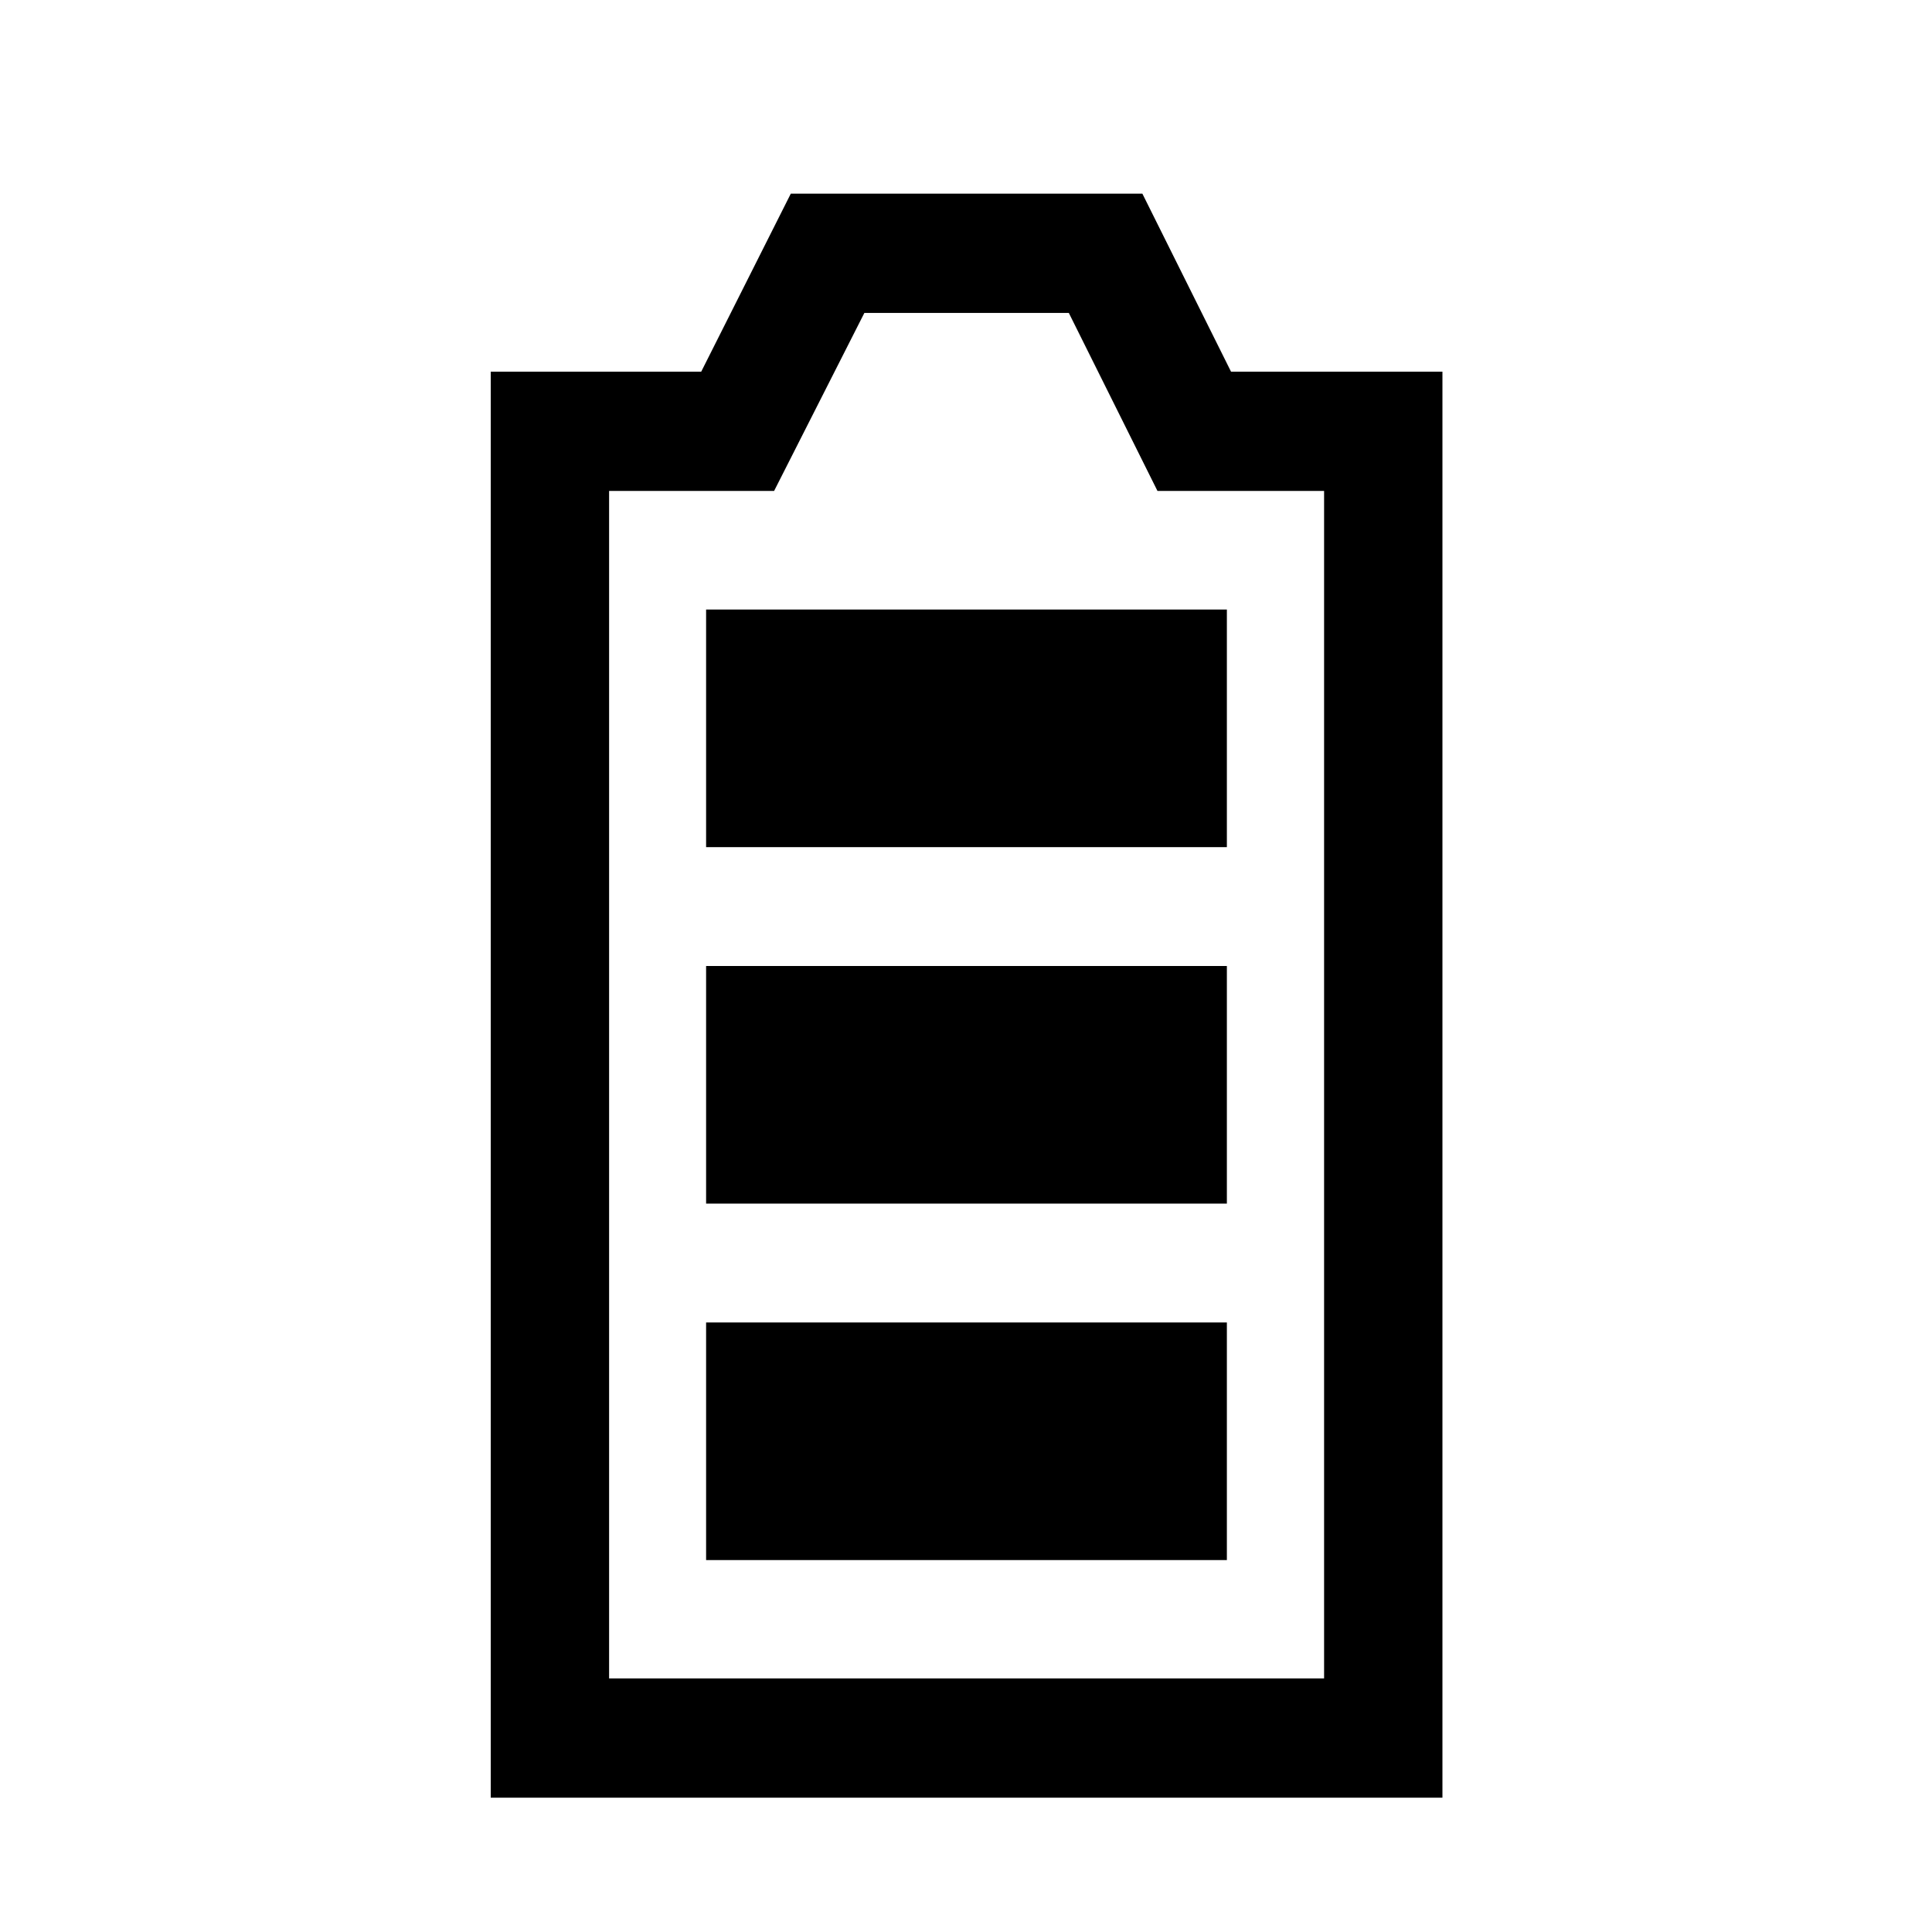
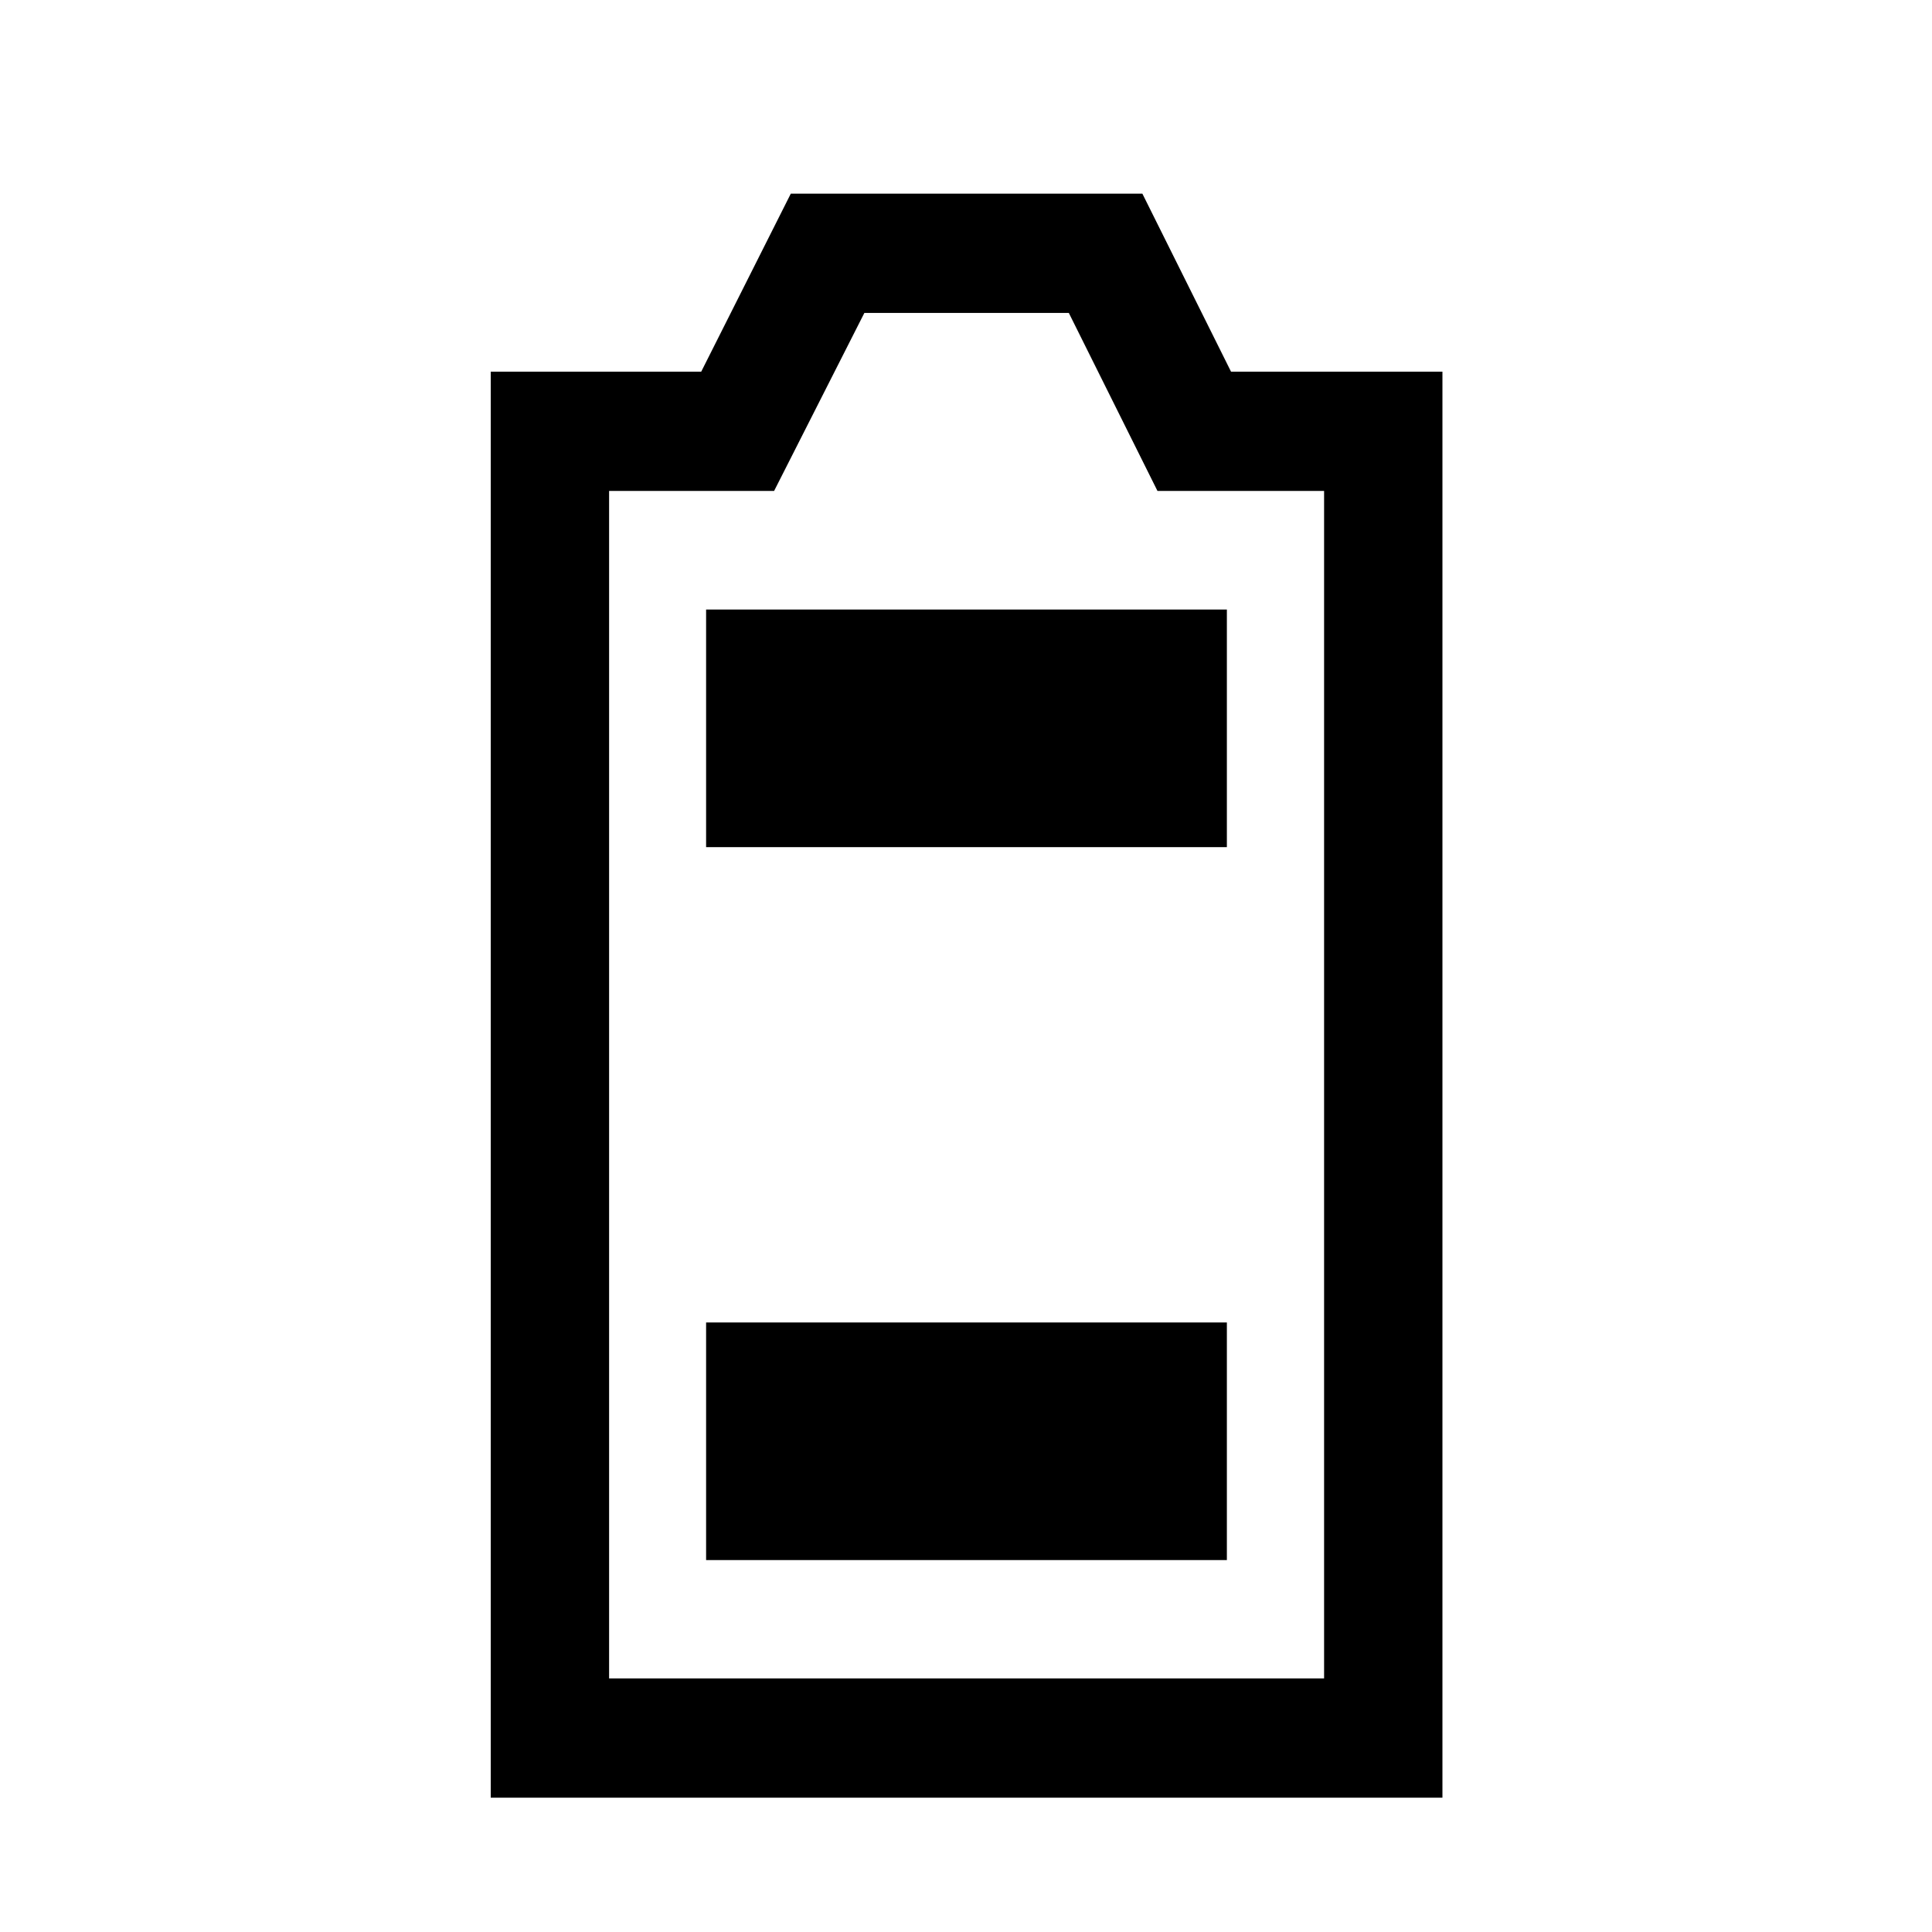
<svg xmlns="http://www.w3.org/2000/svg" fill="#000000" width="800px" height="800px" version="1.1" viewBox="144 144 512 512">
-   <path d="m353.57 195.32-23.738 47.172h-55.781v377.92h252.21v-377.92h-56.027l-23.492-47.172zm19.496 31.613h54.184l23.492 47.172h44.156v314.7h-189.48v-314.7h43.727zm-41.941 78.598v62.977h138.01v-62.977zm0 94.465v62.977h138.01v-62.977zm0 94.465v62.977h138.01v-62.977z" />
+   <path d="m353.57 195.32-23.738 47.172h-55.781v377.92h252.21v-377.92h-56.027l-23.492-47.172zm19.496 31.613h54.184l23.492 47.172h44.156v314.7h-189.48v-314.7h43.727zm-41.941 78.598v62.977h138.01v-62.977zm0 94.465v62.977v-62.977zm0 94.465v62.977h138.01v-62.977z" />
</svg>